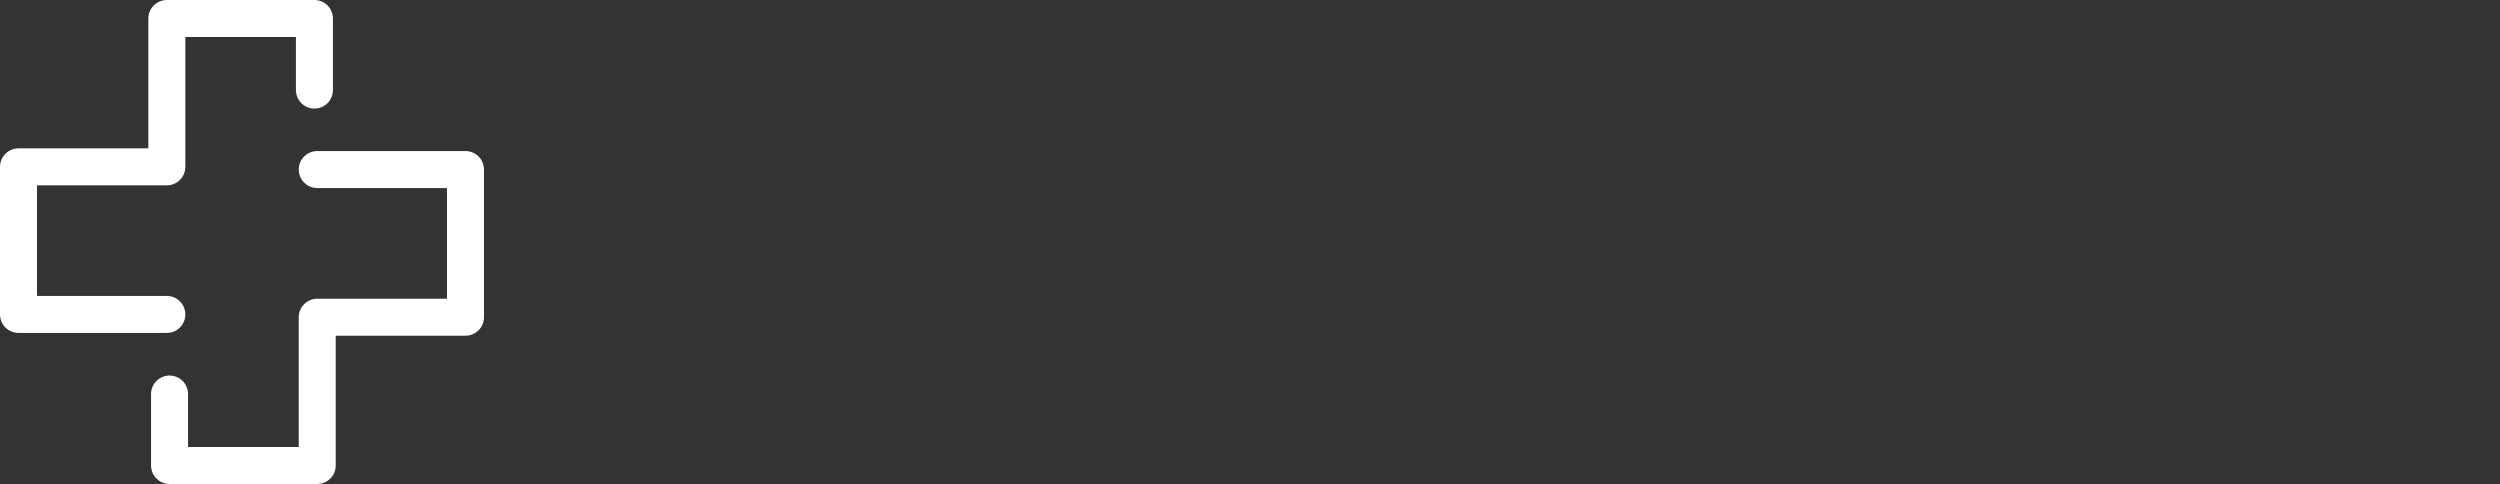
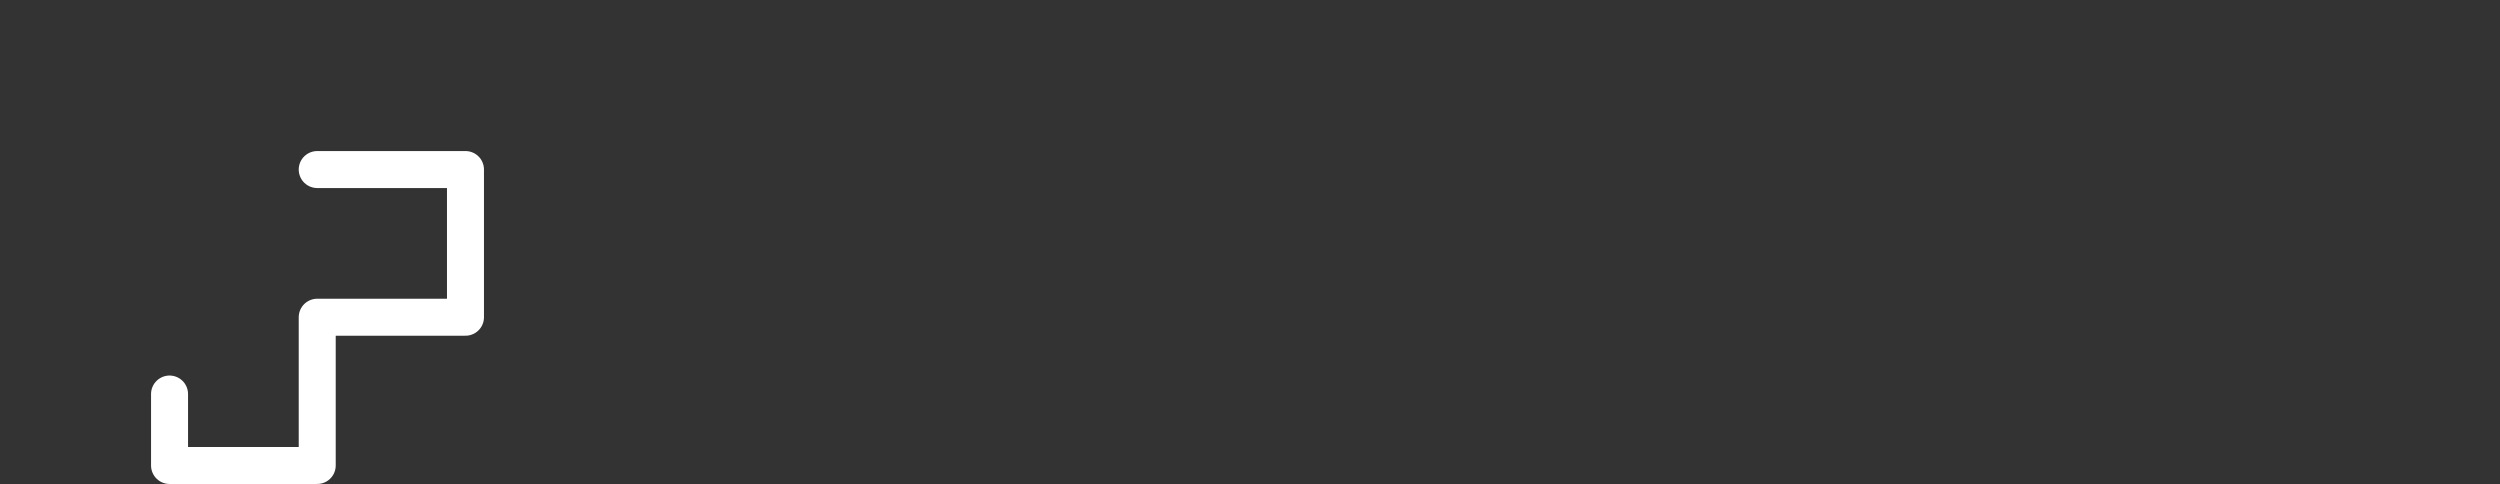
<svg xmlns="http://www.w3.org/2000/svg" viewBox="1594.5 2421.5 811 157" width="811" height="157">
  <rect x="1594.5" y="2421.5" width="811" height="157" fill="#333333" stroke="none" />
-   <path fill="none" stroke="white" fill-opacity="1" stroke-width="12" stroke-opacity="1" color="rgb(51, 51, 51)" font-size-adjust="none" stroke-linecap="round" stroke-linejoin="round" stroke-miterlimit="10" id="tSvg725bd7028a" title="Path 1" d="M 1696.5 2450.722 C 1696.5 2442.981 1696.5 2435.241 1696.5 2427.5 C 1680.542 2427.5 1664.583 2427.5 1648.624 2427.5 C 1648.624 2443.541 1648.624 2459.583 1648.624 2475.624 C 1632.583 2475.624 1616.542 2475.624 1600.5 2475.624 C 1600.5 2491.583 1600.5 2507.541 1600.5 2523.5 C 1616.542 2523.5 1632.583 2523.5 1648.624 2523.5" />
  <path fill="none" stroke="white" fill-opacity="1" stroke-width="12" stroke-opacity="1" color="rgb(51, 51, 51)" font-size-adjust="none" stroke-linecap="round" stroke-linejoin="round" stroke-miterlimit="10" id="tSvg16e8faa8839" title="Path 2" d="M 1649.5 2549.325 C 1649.5 2557.05 1649.5 2564.775 1649.5 2572.5 C 1665.469 2572.5 1681.438 2572.5 1697.407 2572.5 C 1697.407 2556.469 1697.407 2540.438 1697.407 2524.407 C 1713.438 2524.407 1729.469 2524.407 1745.5 2524.407 C 1745.5 2508.438 1745.5 2492.469 1745.5 2476.5 C 1729.469 2476.5 1713.438 2476.5 1697.407 2476.5" />
  <defs> </defs>
</svg>